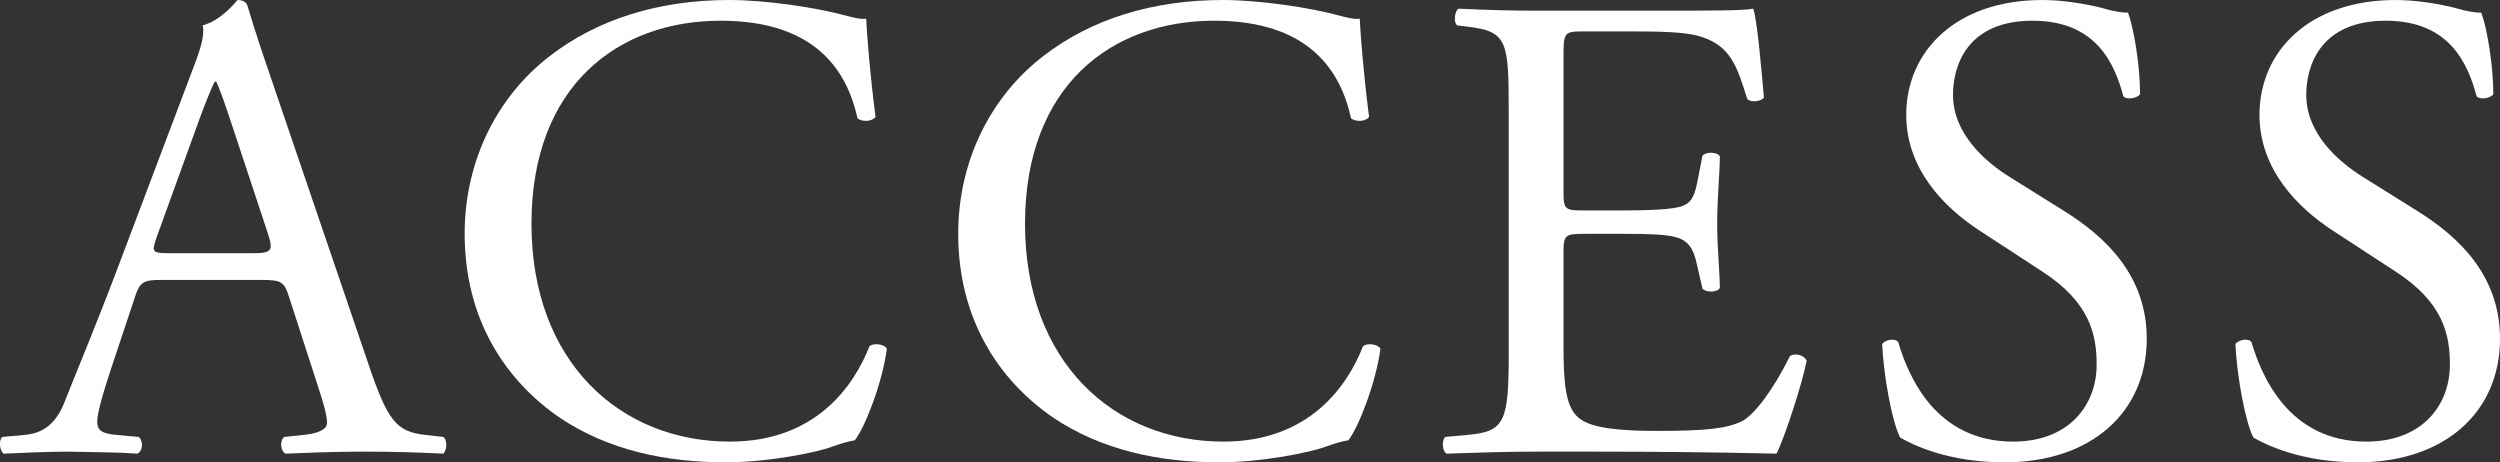
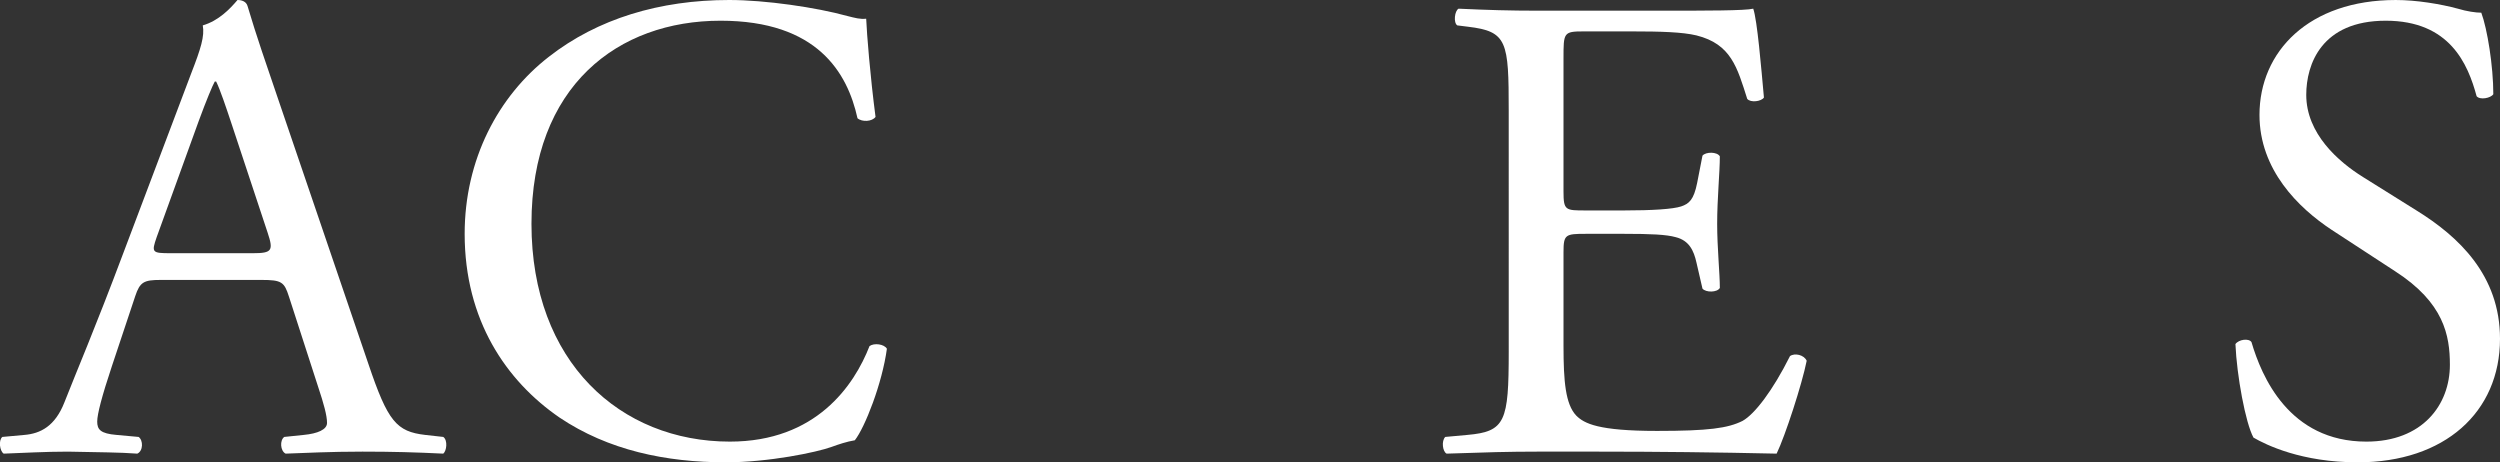
<svg xmlns="http://www.w3.org/2000/svg" id="_レイヤー_2" viewBox="0 0 149.68 27.68">
  <rect x="0" y="0" width="149.68" height="27.68" fill="#333333" stroke="none" />
  <defs>
    <style>.cls-1{fill:#fff;}</style>
  </defs>
  <g id="_レイヤー_1-2">
    <g>
      <path class="cls-1" d="m17.3,17.76c-.28-.88-.44-1-1.64-1h-6.04c-1,0-1.24.12-1.52.96l-1.4,4.2c-.6,1.8-.88,2.88-.88,3.32,0,.48.2.72,1.16.8l1.32.12c.28.2.28.84-.08,1-1.04-.08-2.28-.08-4.16-.12-1.32,0-2.76.08-3.84.12-.24-.16-.32-.8-.08-1l1.32-.12c.96-.08,1.84-.52,2.4-1.96.72-1.84,1.84-4.44,3.52-8.92l4.08-10.8c.56-1.44.8-2.2.68-2.84.96-.28,1.64-1,2.08-1.52.24,0,.52.08.6.36.52,1.76,1.16,3.6,1.76,5.36l5.48,16.08c1.16,3.44,1.68,4.04,3.4,4.24l1.08.12c.28.2.2.84,0,1-1.64-.08-3.04-.12-4.84-.12-1.92,0-3.44.08-4.6.12-.32-.16-.36-.8-.08-1l1.16-.12c.84-.08,1.4-.32,1.4-.72,0-.44-.2-1.16-.52-2.12l-1.76-5.44Zm-7.92-3.56c-.32.92-.28.96.84.96h4.92c1.16,0,1.24-.16.88-1.24l-2.16-6.52c-.32-.96-.68-2.04-.92-2.52h-.08c-.12.2-.52,1.16-.96,2.36l-2.52,6.96Z" />
      <path class="cls-1" d="m32.86,3.4c2.92-2.28,6.64-3.4,10.8-3.4,2.16,0,5.2.44,7.08.96.48.12.76.2,1.12.16.04.92.24,3.44.56,5.88-.2.28-.8.32-1.08.08-.6-2.72-2.4-5.84-8.2-5.84-6.12,0-11.32,3.88-11.32,12.16s5.32,13.04,11.88,13.04c5.16,0,7.44-3.36,8.36-5.72.28-.2.88-.12,1.04.16-.28,2.08-1.32,4.72-1.92,5.48-.48.08-.96.24-1.4.4-.88.32-3.76.92-6.32.92-3.6,0-7.04-.72-9.96-2.68-3.2-2.2-5.68-5.84-5.68-11,0-4.44,2-8.24,5.04-10.6Z" />
-       <path class="cls-1" d="m62.41,3.4c2.92-2.28,6.64-3.4,10.8-3.4,2.16,0,5.2.44,7.08.96.48.12.76.2,1.12.16.04.92.24,3.44.56,5.88-.2.28-.8.32-1.08.08-.6-2.72-2.4-5.84-8.2-5.84-6.12,0-11.32,3.88-11.32,12.16s5.32,13.04,11.88,13.04c5.16,0,7.44-3.36,8.36-5.72.28-.2.88-.12,1.04.16-.28,2.08-1.32,4.72-1.92,5.48-.48.08-.96.24-1.4.4-.88.32-3.76.92-6.32.92-3.6,0-7.04-.72-9.96-2.68-3.2-2.2-5.68-5.84-5.68-11,0-4.44,2-8.24,5.04-10.6Z" />
      <path class="cls-1" d="m90.33,6.64c0-4.16-.08-4.76-2.44-5.04l-.64-.08c-.24-.16-.16-.88.08-1,1.72.08,3.08.12,4.72.12h7.52c2.56,0,4.92,0,5.4-.12.24.68.48,3.56.64,5.32-.16.24-.8.32-1,.08-.6-1.88-.96-3.28-3.04-3.8-.84-.2-2.12-.24-3.88-.24h-2.88c-1.2,0-1.2.08-1.2,1.6v8c0,1.12.12,1.12,1.32,1.12h2.32c1.68,0,2.92-.08,3.4-.24.48-.16.76-.4.96-1.4l.32-1.64c.2-.24.88-.24,1.04.04,0,.96-.16,2.52-.16,4.04,0,1.44.16,2.96.16,3.84-.16.28-.84.28-1.04.04l-.36-1.56c-.16-.72-.44-1.32-1.24-1.52-.56-.16-1.52-.2-3.08-.2h-2.32c-1.2,0-1.32.04-1.32,1.08v5.64c0,2.12.12,3.48.76,4.16.48.48,1.32.92,4.84.92,3.08,0,4.24-.16,5.12-.6.72-.4,1.8-1.8,2.84-3.88.28-.2.84-.08,1,.28-.28,1.4-1.28,4.48-1.8,5.56-3.6-.08-7.16-.12-10.72-.12h-3.6c-1.72,0-3.08.04-5.44.12-.24-.12-.32-.76-.08-1l1.32-.12c2.28-.2,2.48-.8,2.48-5V6.64Z" />
-       <path class="cls-1" d="m120.01,27.68c-3.36,0-5.48-1.04-6.24-1.48-.48-.88-1-3.72-1.08-5.6.2-.28.8-.36.96-.12.6,2.04,2.24,5.96,6.88,5.96,3.36,0,5-2.2,5-4.6,0-1.76-.36-3.72-3.28-5.6l-3.8-2.48c-2-1.32-4.32-3.6-4.32-6.88,0-3.8,2.96-6.88,8.16-6.88,1.24,0,2.68.24,3.72.52.52.16,1.08.24,1.4.24.36.96.72,3.2.72,4.88-.16.24-.8.36-1,.12-.52-1.92-1.6-4.52-5.44-4.52s-4.76,2.6-4.76,4.44c0,2.32,1.92,4,3.4,4.92l3.2,2c2.52,1.56,5,3.88,5,7.68,0,4.4-3.32,7.4-8.52,7.4Z" />
      <path class="cls-1" d="m141.16,27.68c-3.36,0-5.48-1.04-6.24-1.48-.48-.88-1-3.72-1.08-5.6.2-.28.8-.36.96-.12.6,2.04,2.24,5.96,6.88,5.96,3.36,0,5-2.2,5-4.6,0-1.76-.36-3.72-3.28-5.6l-3.8-2.48c-2-1.32-4.32-3.6-4.32-6.88,0-3.8,2.96-6.88,8.16-6.88,1.24,0,2.68.24,3.72.52.52.16,1.08.24,1.4.24.36.96.72,3.2.72,4.88-.16.24-.8.36-1,.12-.52-1.92-1.6-4.52-5.44-4.52s-4.76,2.6-4.76,4.44c0,2.32,1.92,4,3.4,4.92l3.2,2c2.52,1.56,5,3.88,5,7.68,0,4.4-3.32,7.4-8.52,7.4Z" />
    </g>
  </g>
</svg>